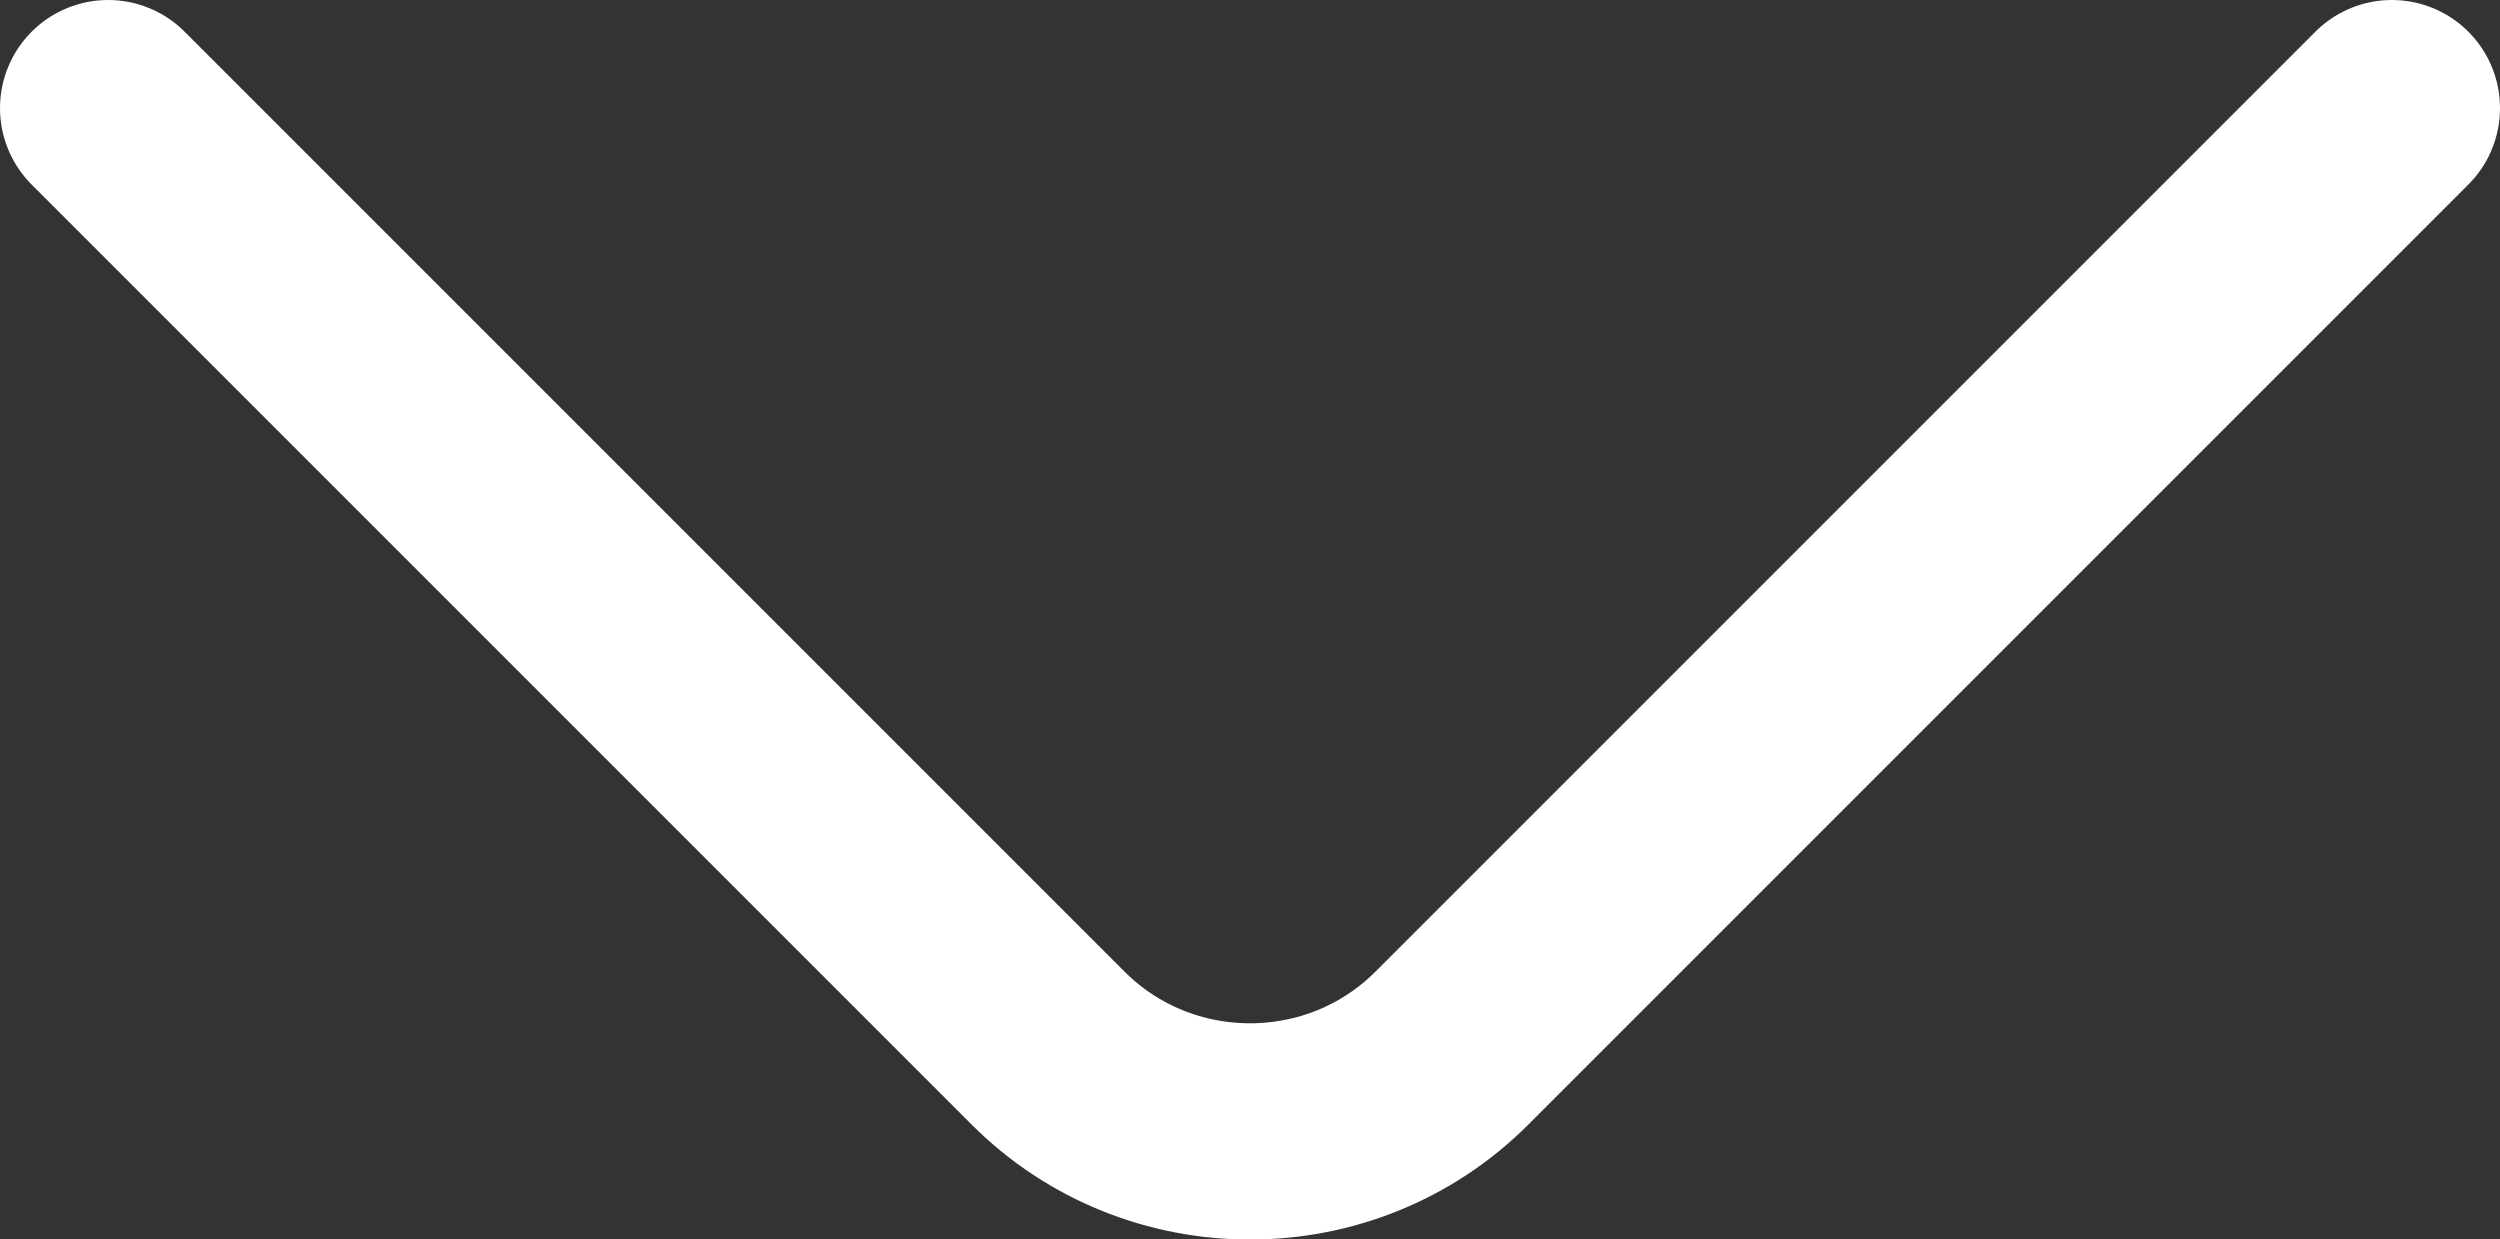
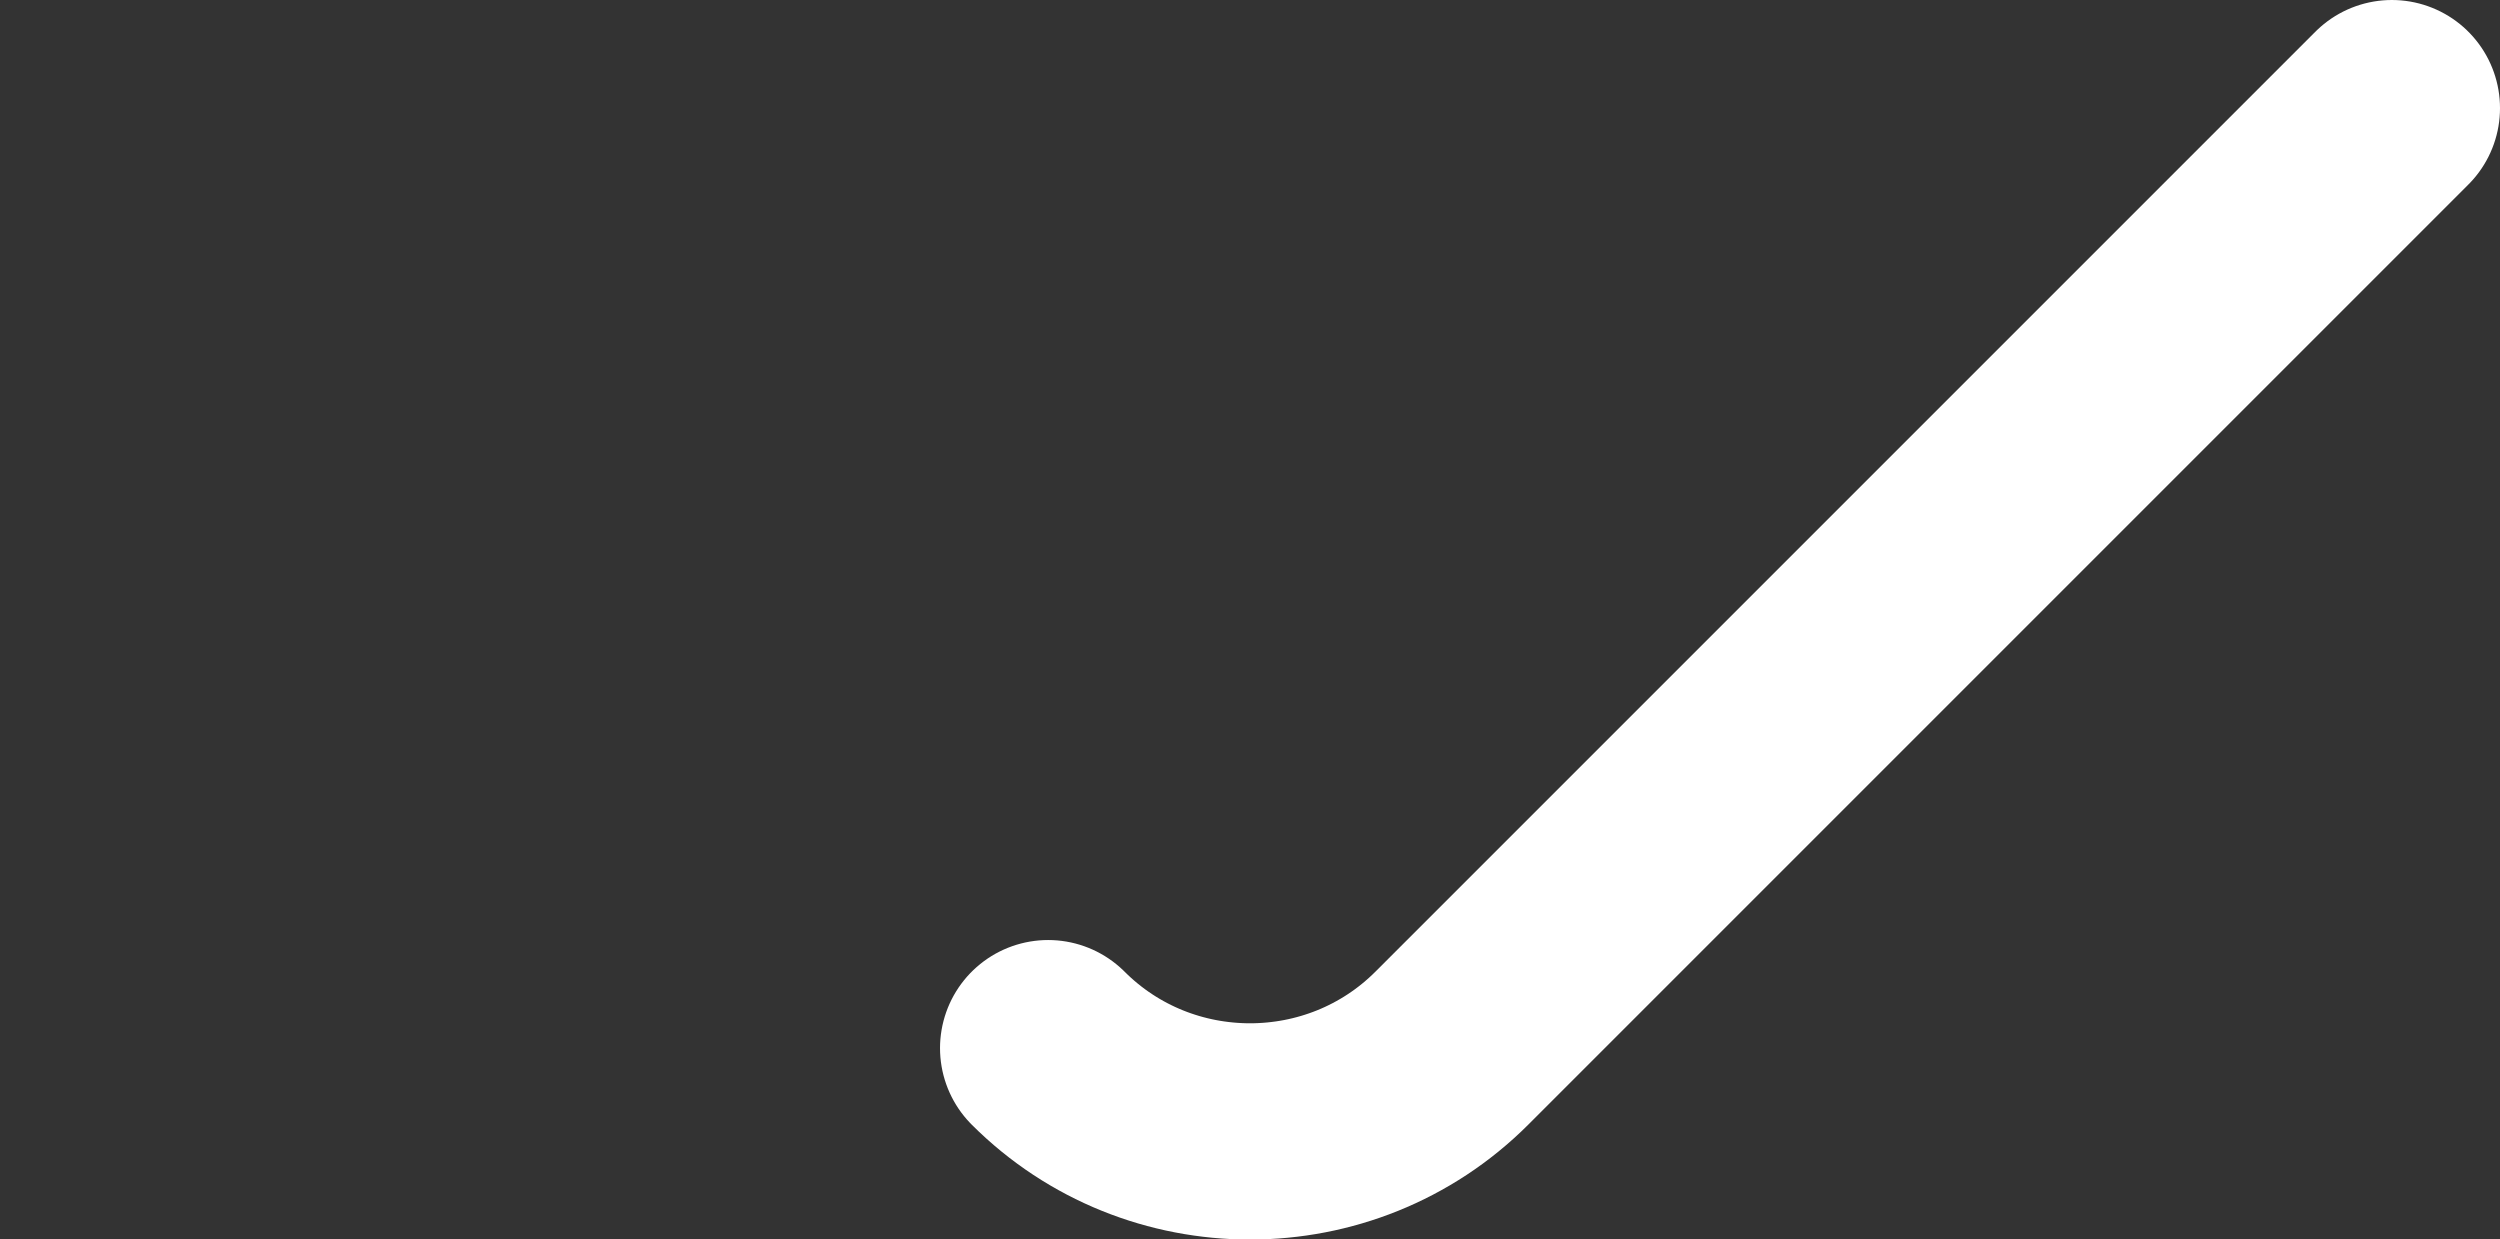
<svg xmlns="http://www.w3.org/2000/svg" xmlns:ns1="http://sodipodi.sourceforge.net/DTD/sodipodi-0.dtd" xmlns:ns2="http://www.inkscape.org/namespaces/inkscape" width="17.34" height="8.595" viewBox="0 0 17.34 8.595" fill="none" version="1.1" id="svg1" ns1:docname="dropdown-icon.svg">
  <rect x="0" y="0" width="17.34" height="8.595" fill="#333333" stroke="none" />
  <defs id="defs1" />
  <ns1:namedview id="namedview1" pagecolor="#ffffff" bordercolor="#000000" borderopacity="0.25" ns2:showpageshadow="2" ns2:pageopacity="0.0" ns2:pagecheckerboard="0" ns2:deskcolor="#d1d1d1" />
-   <path d="M 16.59,0.75 10.07,7.27 c -0.77,0.77 -2.03,0.77 -2.8,0 L 0.75,0.75" stroke="#171717" stroke-width="1.5" stroke-miterlimit="10" stroke-linecap="round" stroke-linejoin="round" id="path1" style="fill:#ffffff;fill-opacity:0;stroke:#ffffff;stroke-opacity:1" />
+   <path d="M 16.59,0.75 10.07,7.27 c -0.77,0.77 -2.03,0.77 -2.8,0 " stroke="#171717" stroke-width="1.5" stroke-miterlimit="10" stroke-linecap="round" stroke-linejoin="round" id="path1" style="fill:#ffffff;fill-opacity:0;stroke:#ffffff;stroke-opacity:1" />
</svg>